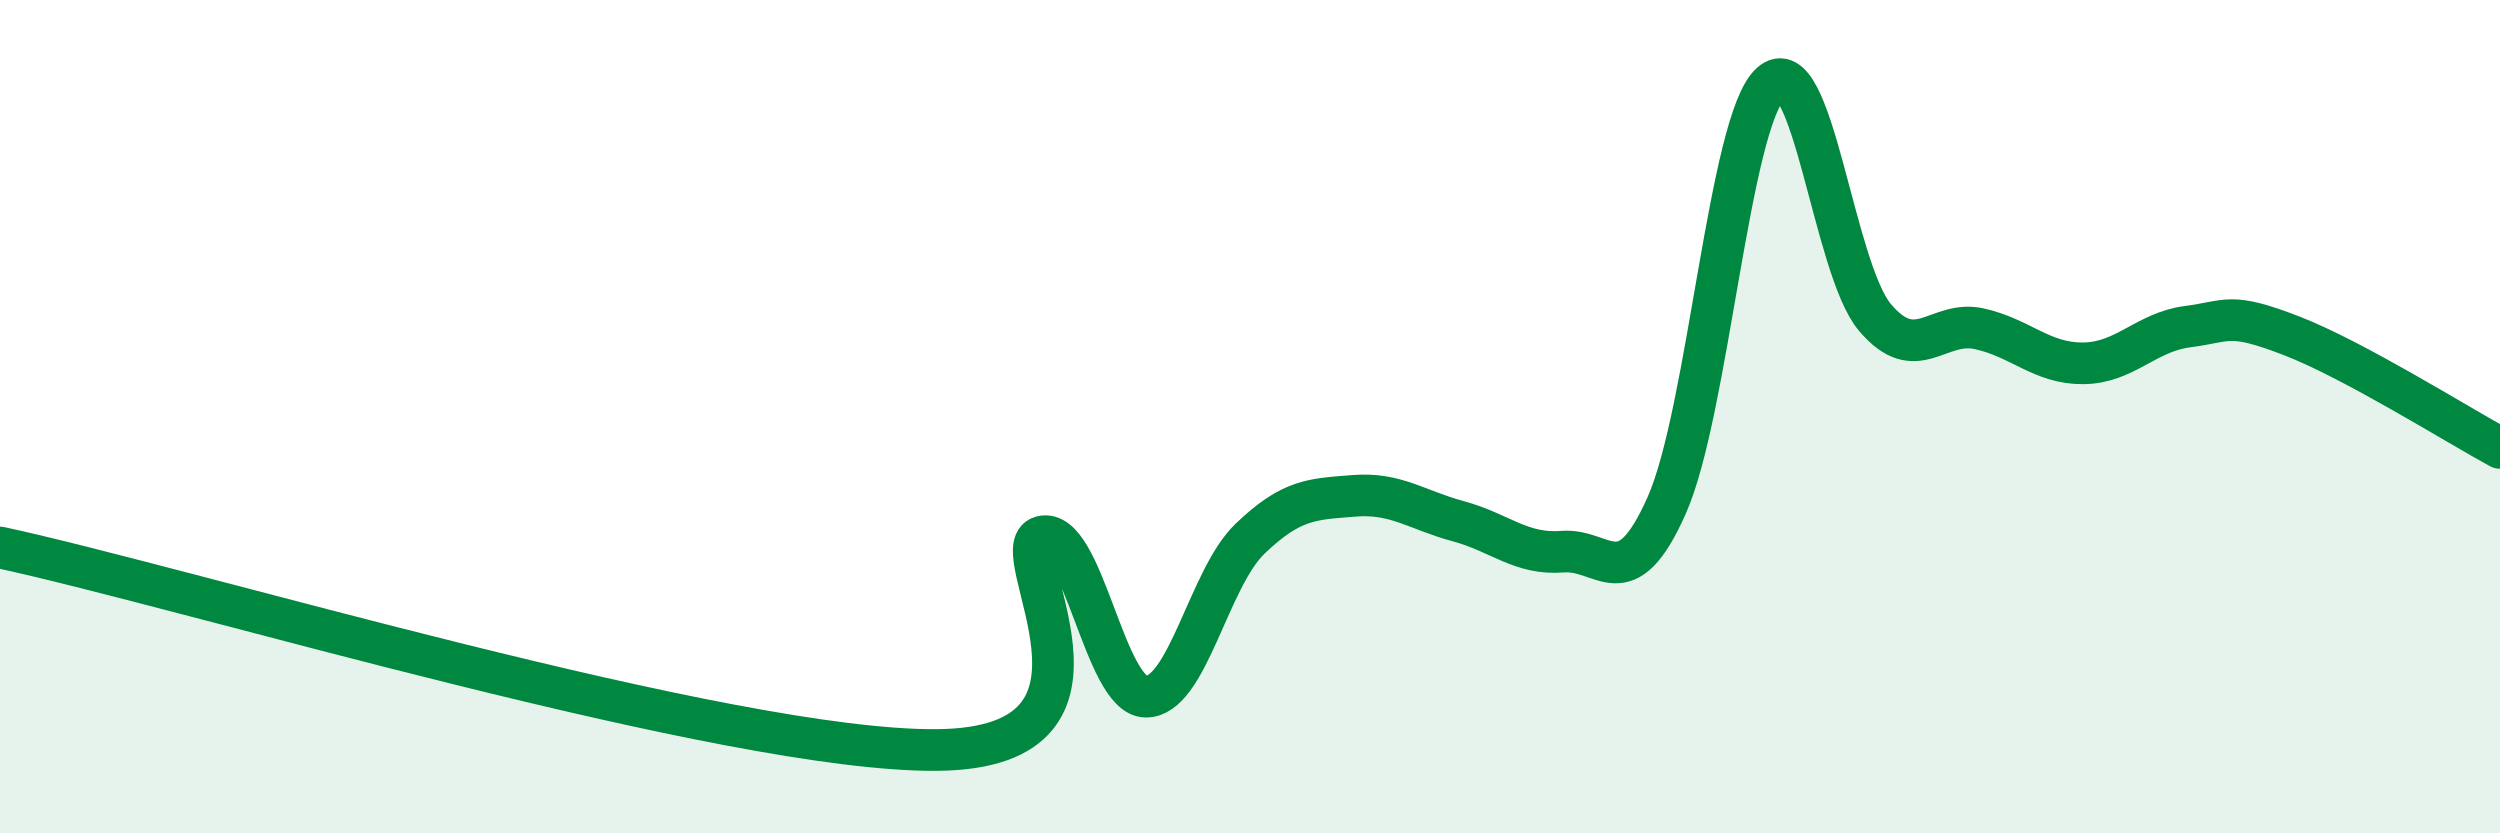
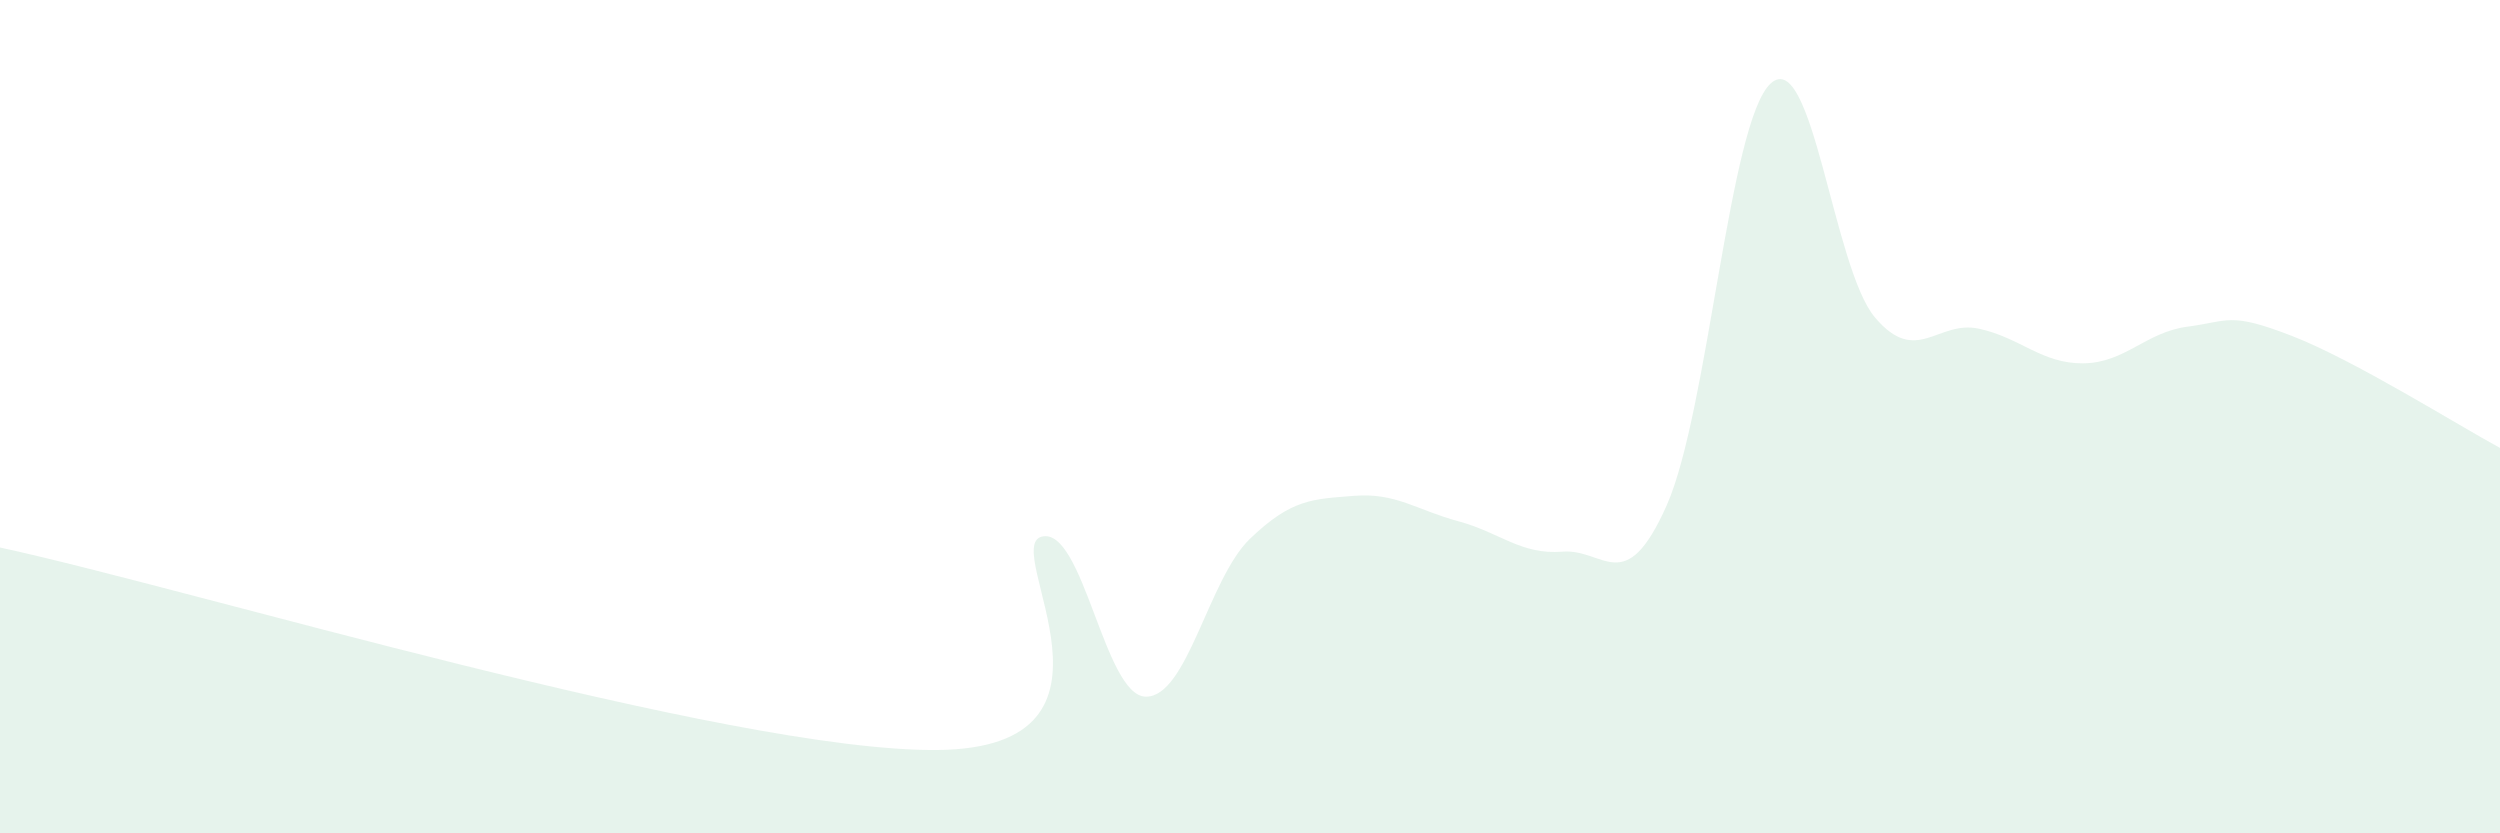
<svg xmlns="http://www.w3.org/2000/svg" width="60" height="20" viewBox="0 0 60 20">
  <path d="M 0,13.14 C 4.5,14.11 17.5,18.05 22.5,18 C 27.5,17.95 24,13.14 25,12.88 C 26,12.62 26.5,16.71 27.5,16.72 C 28.5,16.73 29,13.89 30,12.93 C 31,11.97 31.5,11.98 32.5,11.9 C 33.5,11.82 34,12.24 35,12.51 C 36,12.78 36.5,13.32 37.5,13.24 C 38.5,13.16 39,14.38 40,12.13 C 41,9.88 41.5,2.9 42.5,2 C 43.5,1.1 44,6.44 45,7.62 C 46,8.8 46.5,7.67 47.5,7.89 C 48.5,8.11 49,8.73 50,8.72 C 51,8.71 51.5,7.97 52.5,7.84 C 53.5,7.71 53.5,7.48 55,8.06 C 56.5,8.64 59,10.21 60,10.75L60 20L0 20Z" fill="#008740" opacity="0.1" stroke-linecap="round" stroke-linejoin="round" />
-   <path d="M 0,13.14 C 4.5,14.11 17.5,18.05 22.5,18 C 27.5,17.95 24,13.14 25,12.88 C 26,12.62 26.5,16.71 27.5,16.72 C 28.5,16.73 29,13.89 30,12.93 C 31,11.97 31.5,11.98 32.5,11.9 C 33.5,11.82 34,12.24 35,12.51 C 36,12.78 36.5,13.32 37.5,13.24 C 38.5,13.16 39,14.38 40,12.13 C 41,9.88 41.5,2.9 42.5,2 C 43.5,1.1 44,6.44 45,7.62 C 46,8.8 46.5,7.67 47.5,7.89 C 48.5,8.11 49,8.73 50,8.72 C 51,8.71 51.5,7.97 52.5,7.84 C 53.5,7.71 53.5,7.48 55,8.06 C 56.5,8.64 59,10.21 60,10.75" stroke="#008740" stroke-width="1" fill="none" stroke-linecap="round" stroke-linejoin="round" />
</svg>